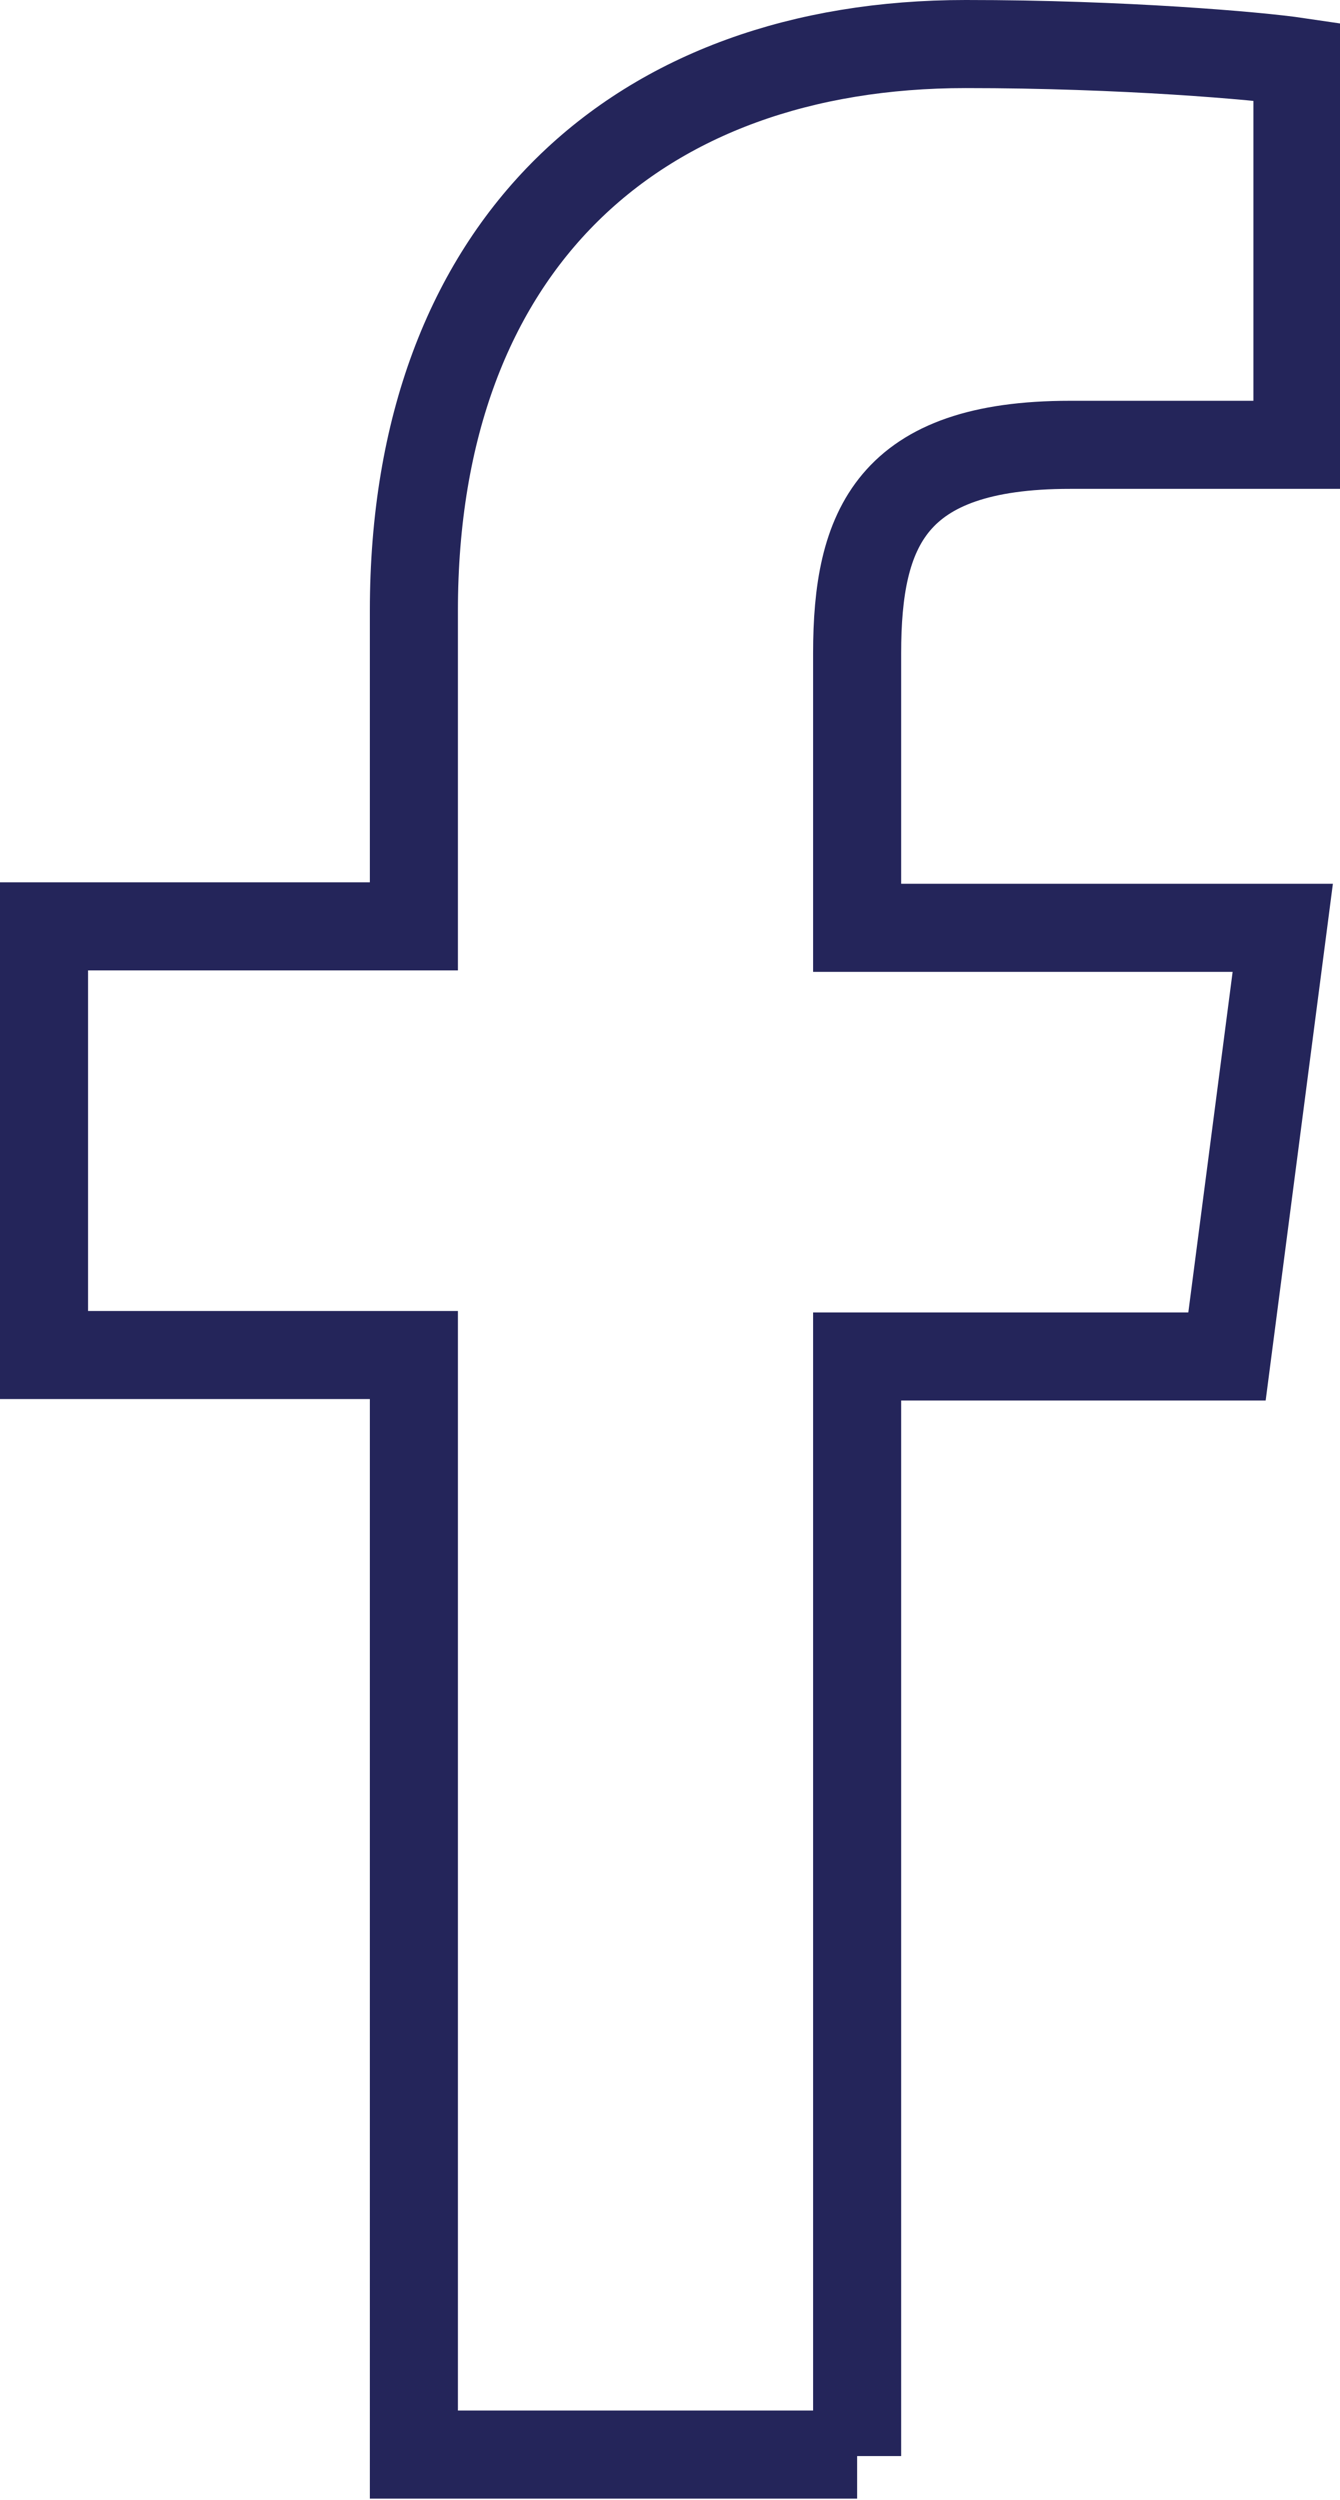
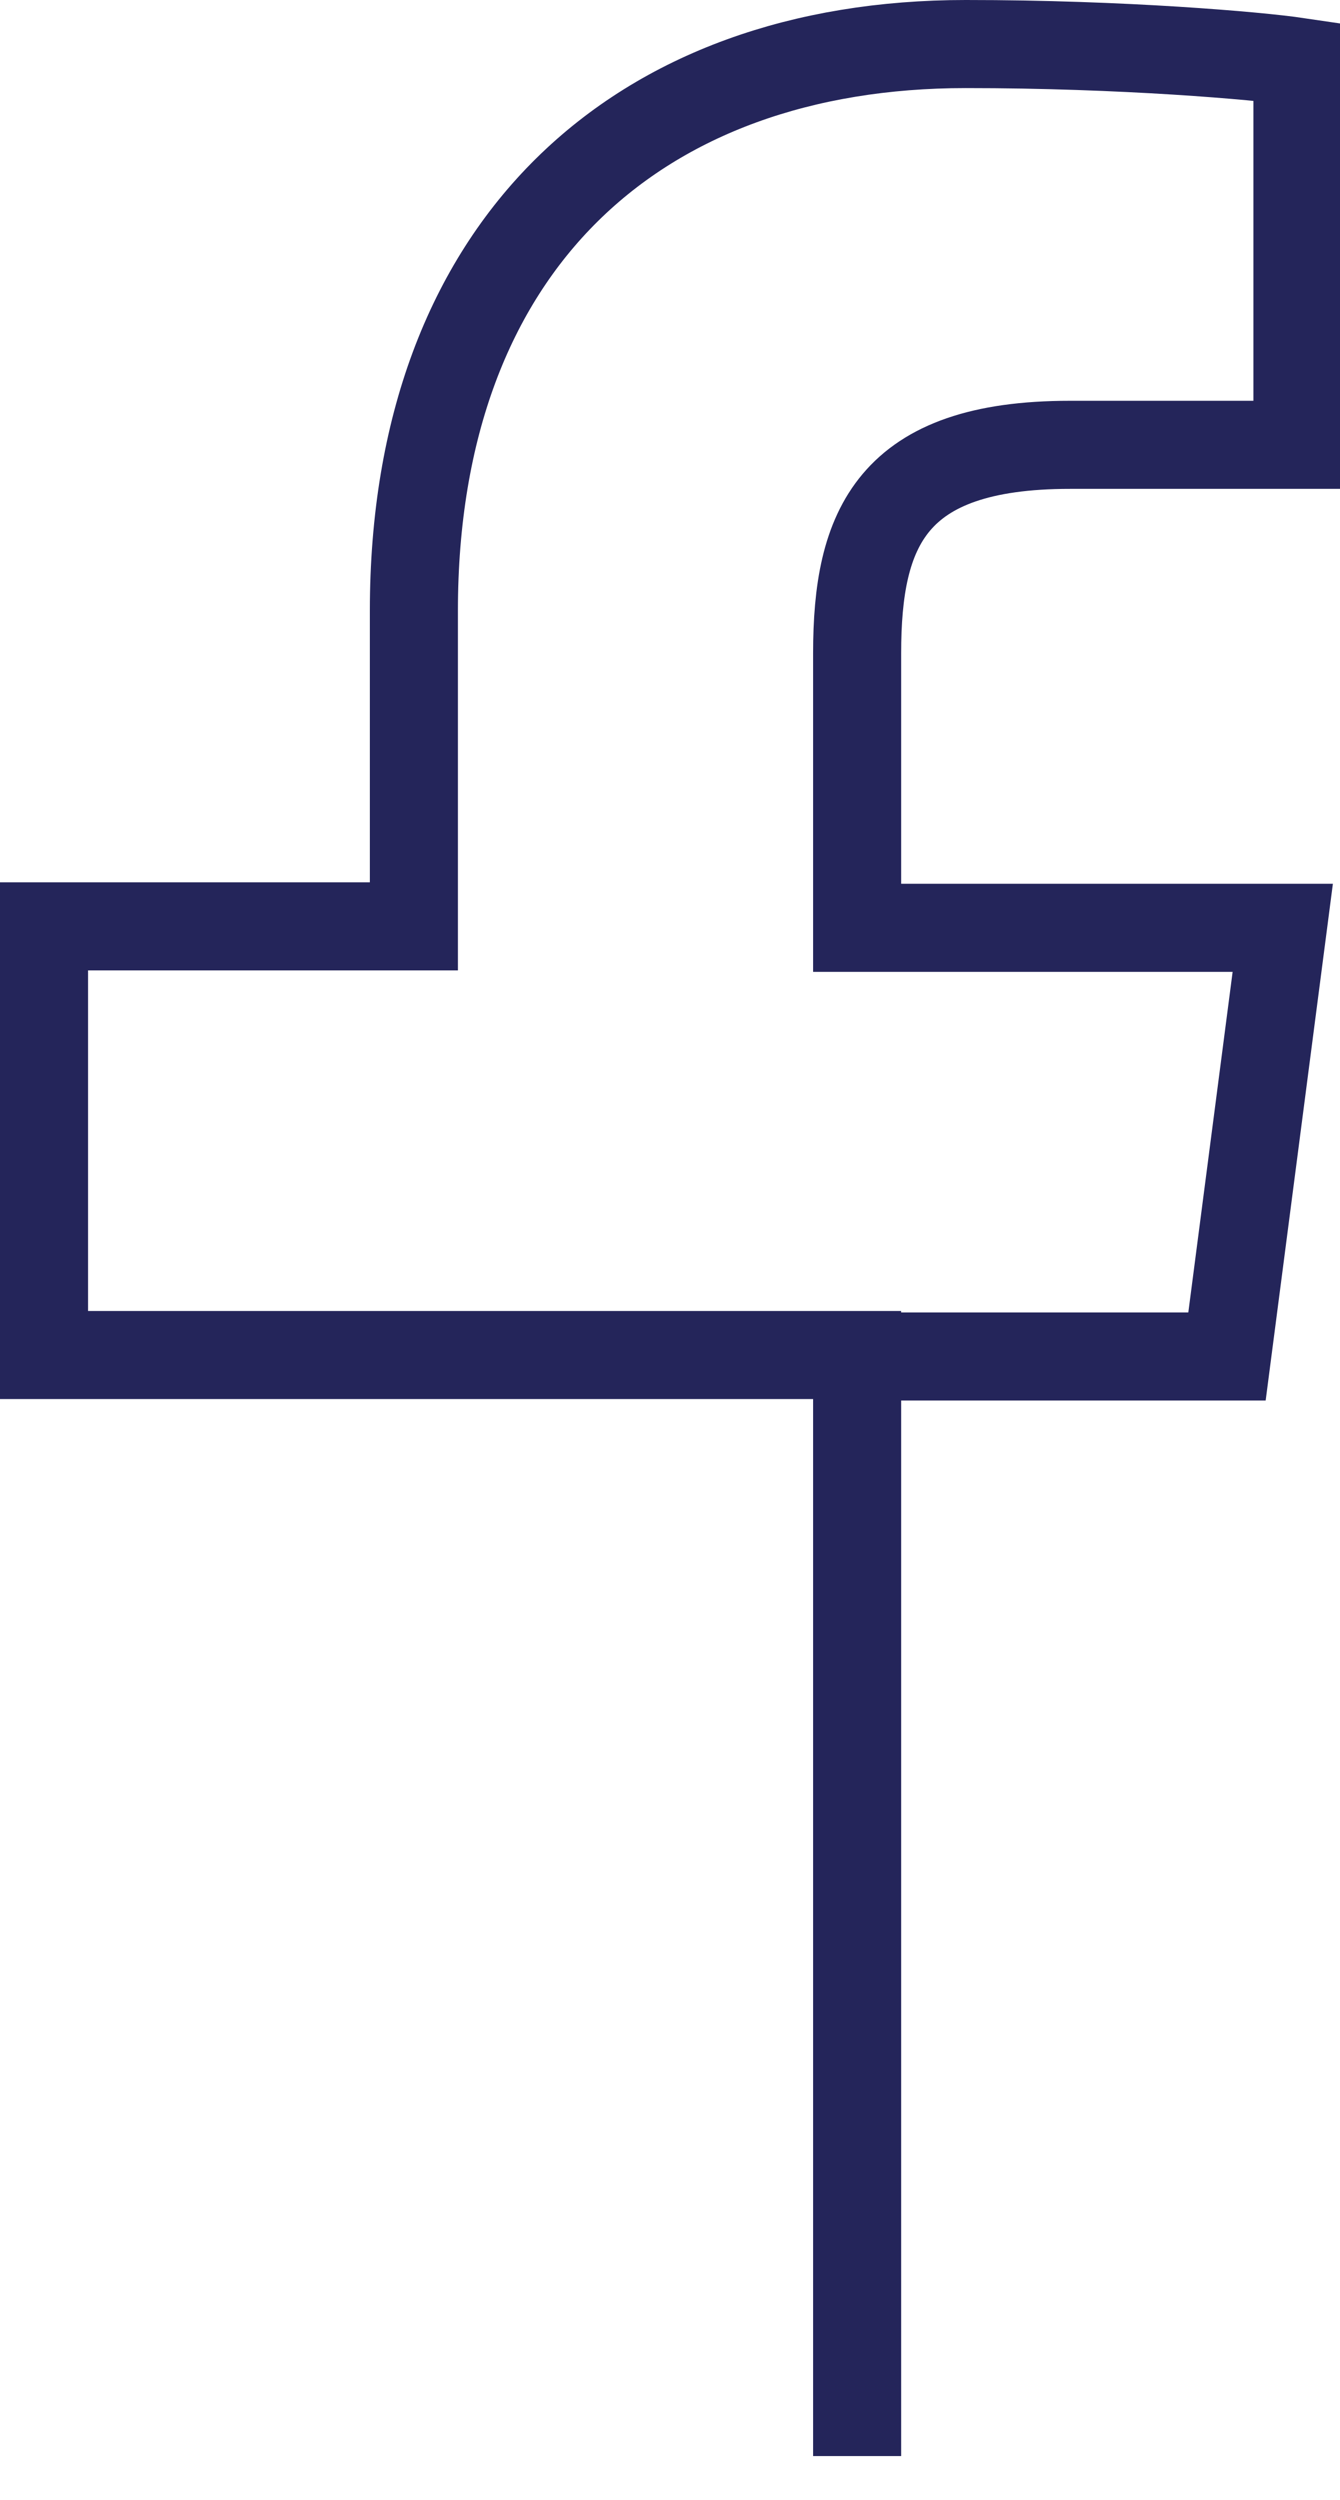
<svg xmlns="http://www.w3.org/2000/svg" version="1.1" id="Layer_1" x="0px" y="0px" viewBox="0 0 91.3 170.3" style="enable-background:new 0 0 91.3 170.3;" xml:space="preserve">
  <style type="text/css">
	.st0{fill:none;stroke:#24255A;stroke-width:6;stroke-miterlimit:10;}
</style>
-   <path id="f" class="st0" d="M58.4,167.3V92.4h25.2l3.8-29.2H58.4V44.5c0-8.5,2.3-14.2,14.5-14.2l15.5,0V4.2C85.7,3.8,76.5,3,65.8,3  C43.5,3,28.2,16.6,28.2,41.6v21.5H3v29.2h25.2v74.9H58.4z" />
+   <path id="f" class="st0" d="M58.4,167.3V92.4h25.2l3.8-29.2H58.4V44.5c0-8.5,2.3-14.2,14.5-14.2l15.5,0V4.2C85.7,3.8,76.5,3,65.8,3  C43.5,3,28.2,16.6,28.2,41.6v21.5H3v29.2h25.2H58.4z" />
</svg>